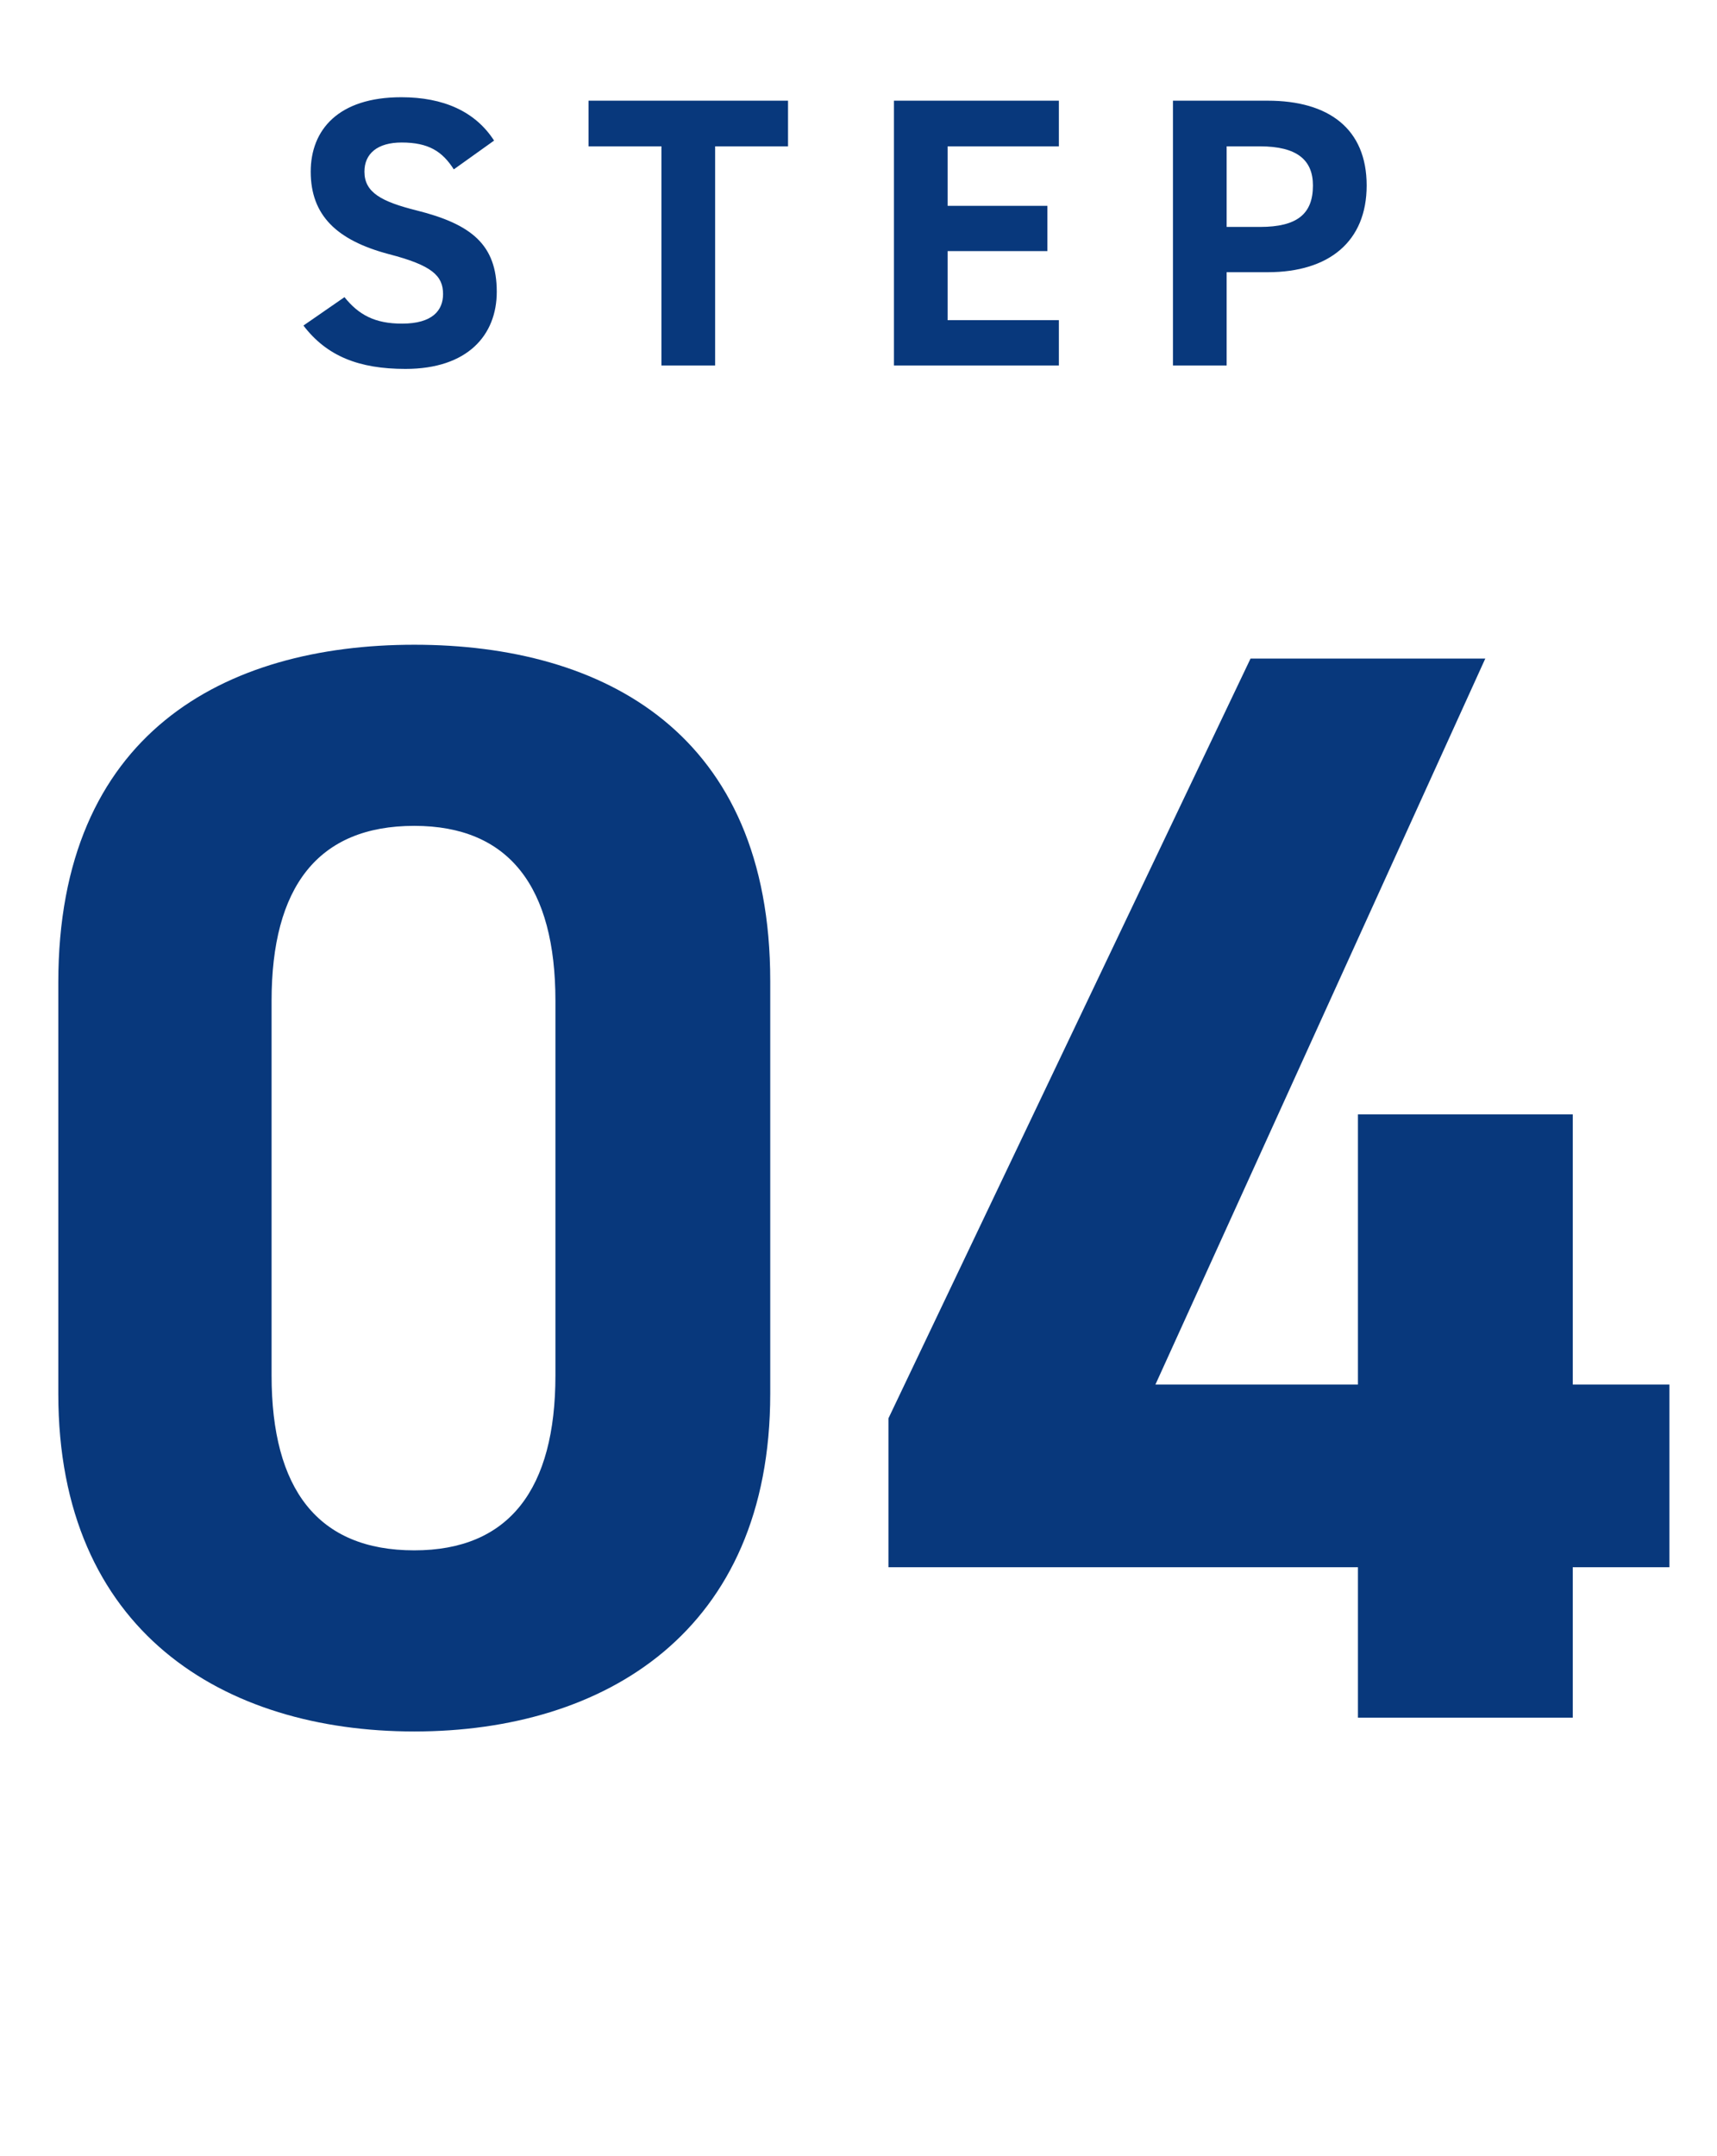
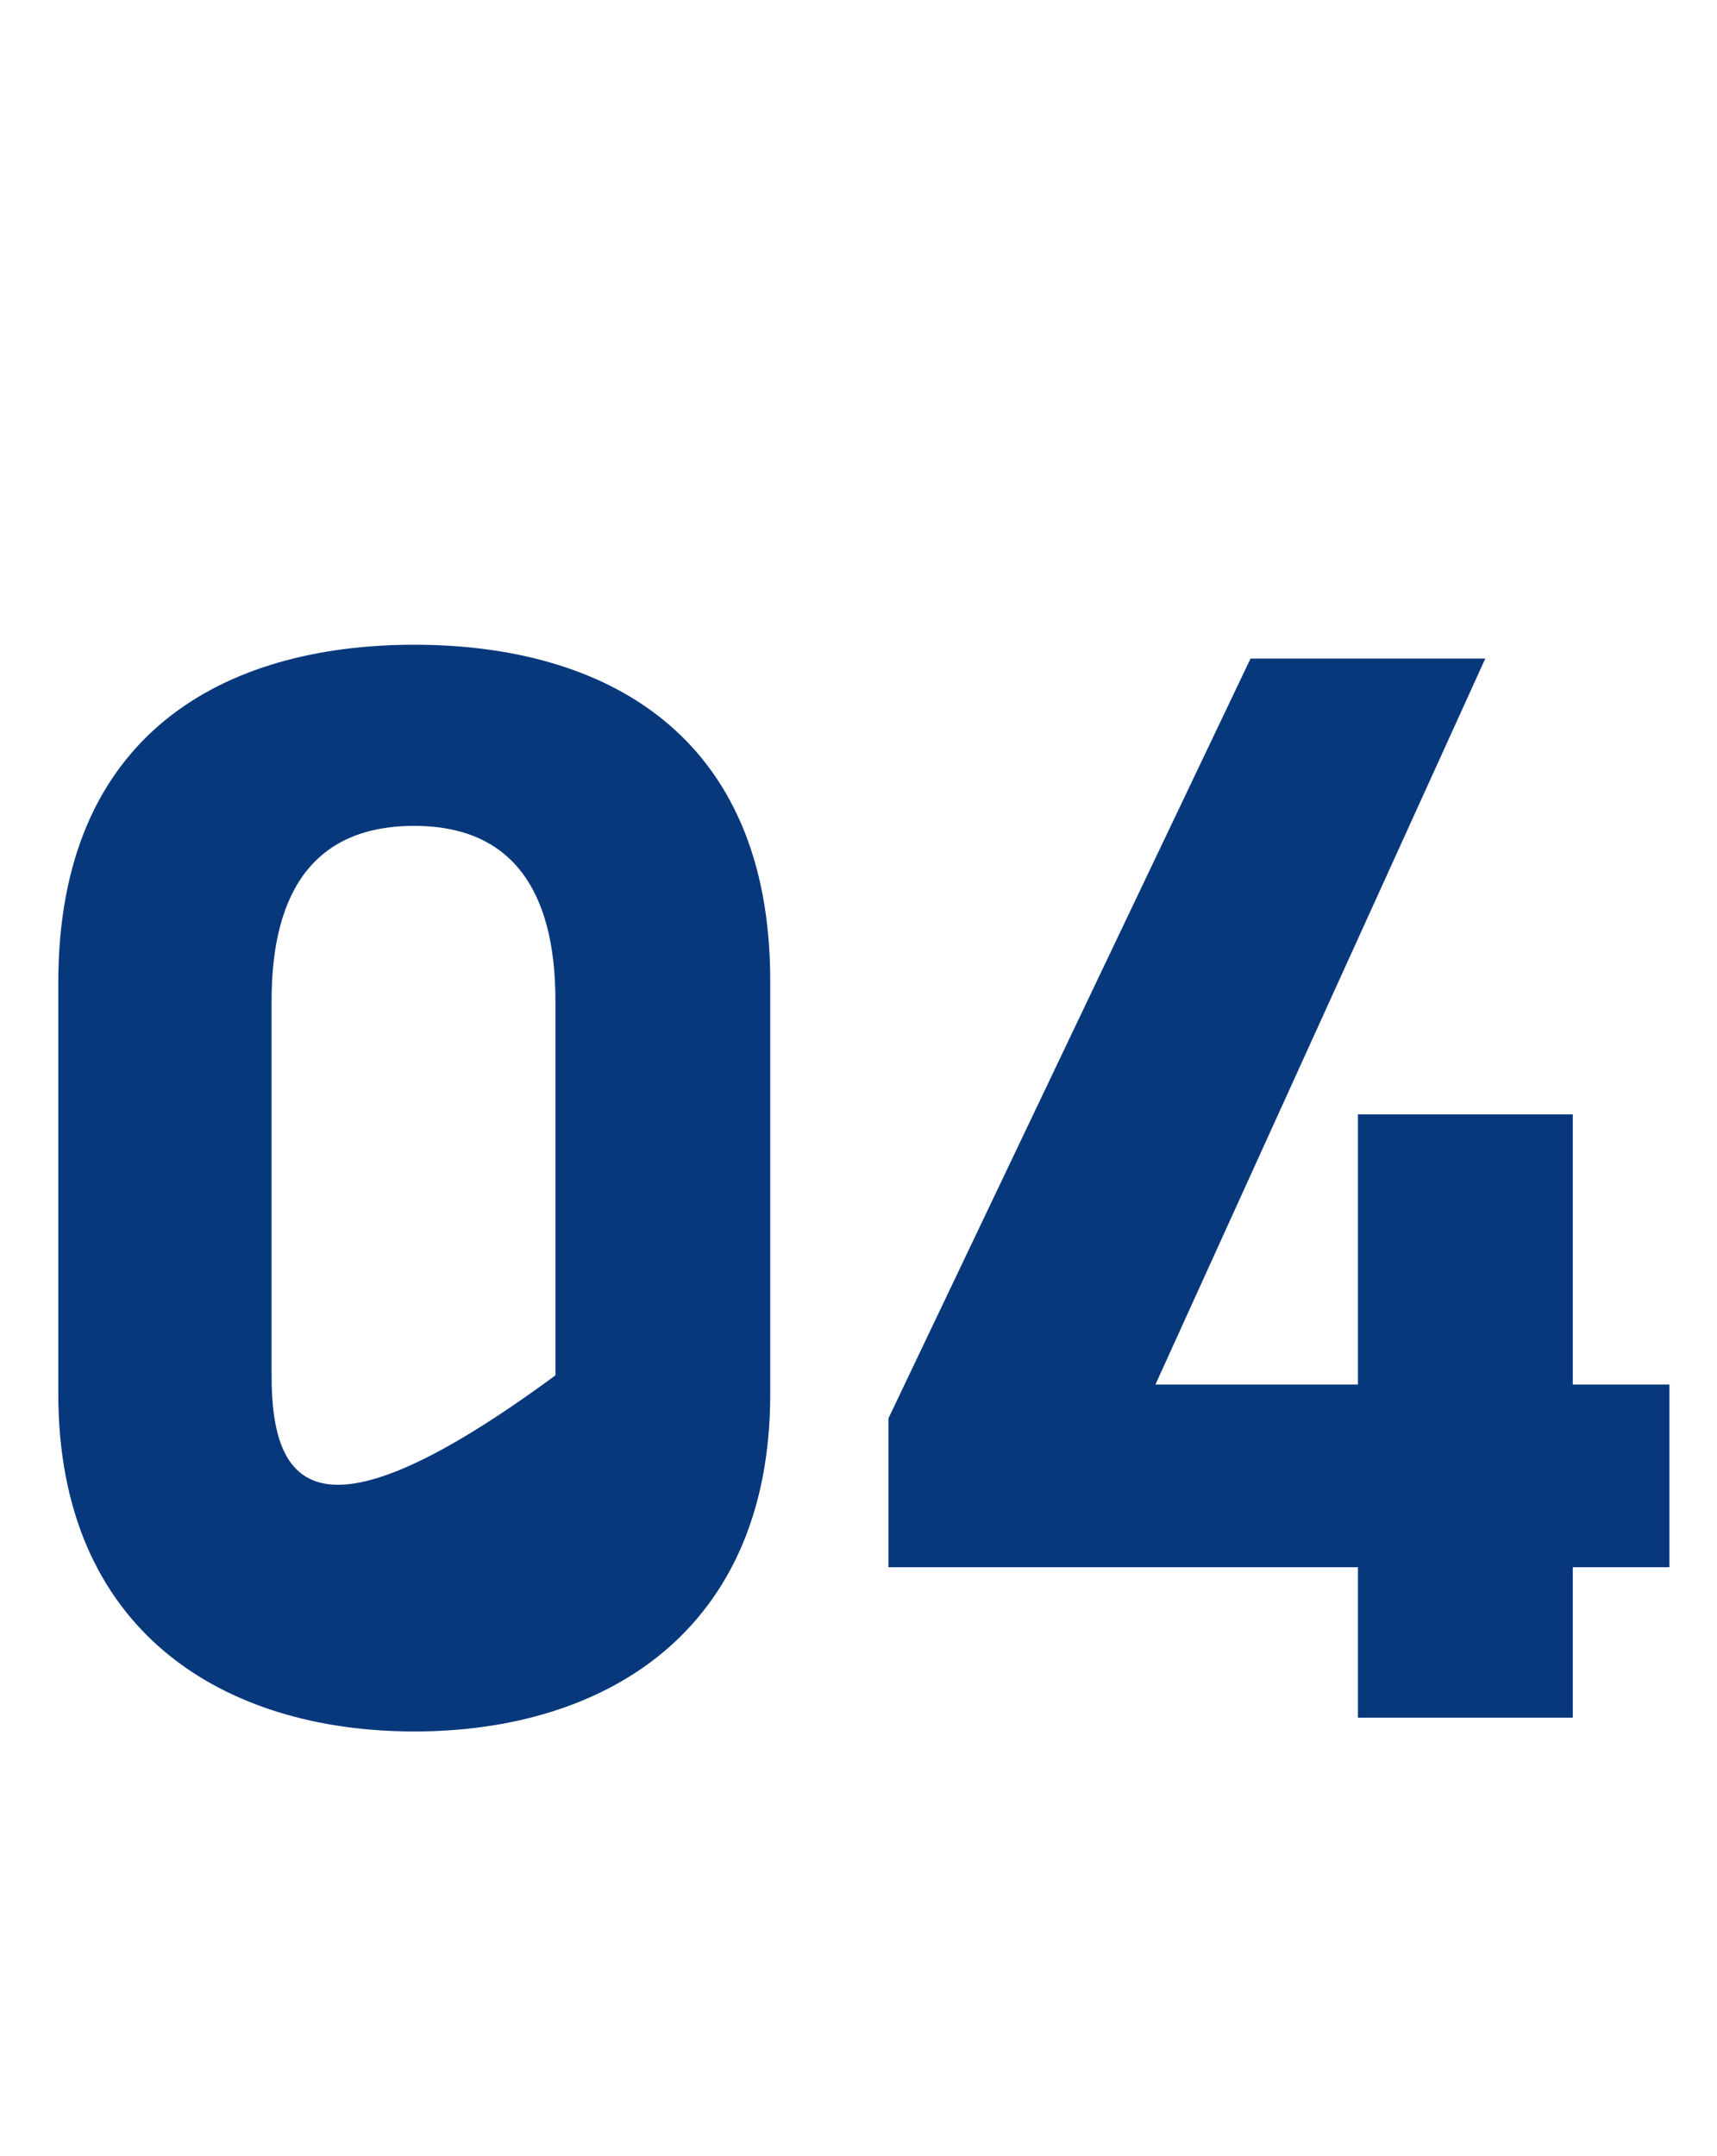
<svg xmlns="http://www.w3.org/2000/svg" width="94" height="118" viewBox="0 0 94 118" fill="none">
-   <path d="M42.168 53.68C42.168 40.156 33.096 35.284 22.68 35.284C12.264 35.284 3.192 40.156 3.192 53.764V76.276C3.192 89.296 12.264 94.756 22.68 94.756C33.096 94.756 42.168 89.296 42.168 76.276V53.68ZM30.408 54.772V75.268C30.408 81.484 27.888 84.844 22.68 84.844C17.388 84.844 14.868 81.484 14.868 75.268V54.772C14.868 48.556 17.388 45.196 22.68 45.196C27.888 45.196 30.408 48.556 30.408 54.772ZM68.463 36.04L48.639 77.62V85.768H74.343V94H86.103V85.768H91.395V75.772H86.103V60.988H74.343V75.772H63.255L81.315 36.04H68.463Z" fill="#08387C" />
-   <path d="M27.049 7.694C26.02 6.098 24.277 5.321 21.967 5.321C18.523 5.321 17.011 7.106 17.011 9.395C17.011 11.789 18.439 13.154 21.295 13.91C23.647 14.519 24.256 15.086 24.256 16.094C24.256 16.976 23.689 17.711 22.009 17.711C20.518 17.711 19.636 17.228 18.859 16.262L16.612 17.816C17.893 19.496 19.657 20.189 22.198 20.189C25.6 20.189 27.196 18.341 27.196 15.968C27.196 13.406 25.831 12.272 22.807 11.516C20.875 11.033 19.951 10.529 19.951 9.395C19.951 8.408 20.665 7.799 21.988 7.799C23.458 7.799 24.214 8.282 24.844 9.269L27.049 7.694ZM32.221 5.51V8.009H36.212V20H39.151V8.009H43.142V5.51H32.221ZM48.94 5.51V20H57.97V17.522H51.88V13.742H57.34V11.264H51.88V8.009H57.97V5.51H48.94ZM69.401 14.897C72.761 14.897 74.82 13.217 74.82 10.151C74.82 7.043 72.74 5.51 69.401 5.51H64.215V20H67.154V14.897H69.401ZM67.154 12.419V8.009H68.981C71.019 8.009 71.879 8.765 71.879 10.151C71.879 11.705 71.019 12.419 68.981 12.419H67.154Z" fill="#08387C" />
+   <path d="M42.168 53.68C42.168 40.156 33.096 35.284 22.68 35.284C12.264 35.284 3.192 40.156 3.192 53.764V76.276C3.192 89.296 12.264 94.756 22.68 94.756C33.096 94.756 42.168 89.296 42.168 76.276V53.68ZM30.408 54.772V75.268C17.388 84.844 14.868 81.484 14.868 75.268V54.772C14.868 48.556 17.388 45.196 22.68 45.196C27.888 45.196 30.408 48.556 30.408 54.772ZM68.463 36.04L48.639 77.62V85.768H74.343V94H86.103V85.768H91.395V75.772H86.103V60.988H74.343V75.772H63.255L81.315 36.04H68.463Z" fill="#08387C" />
</svg>